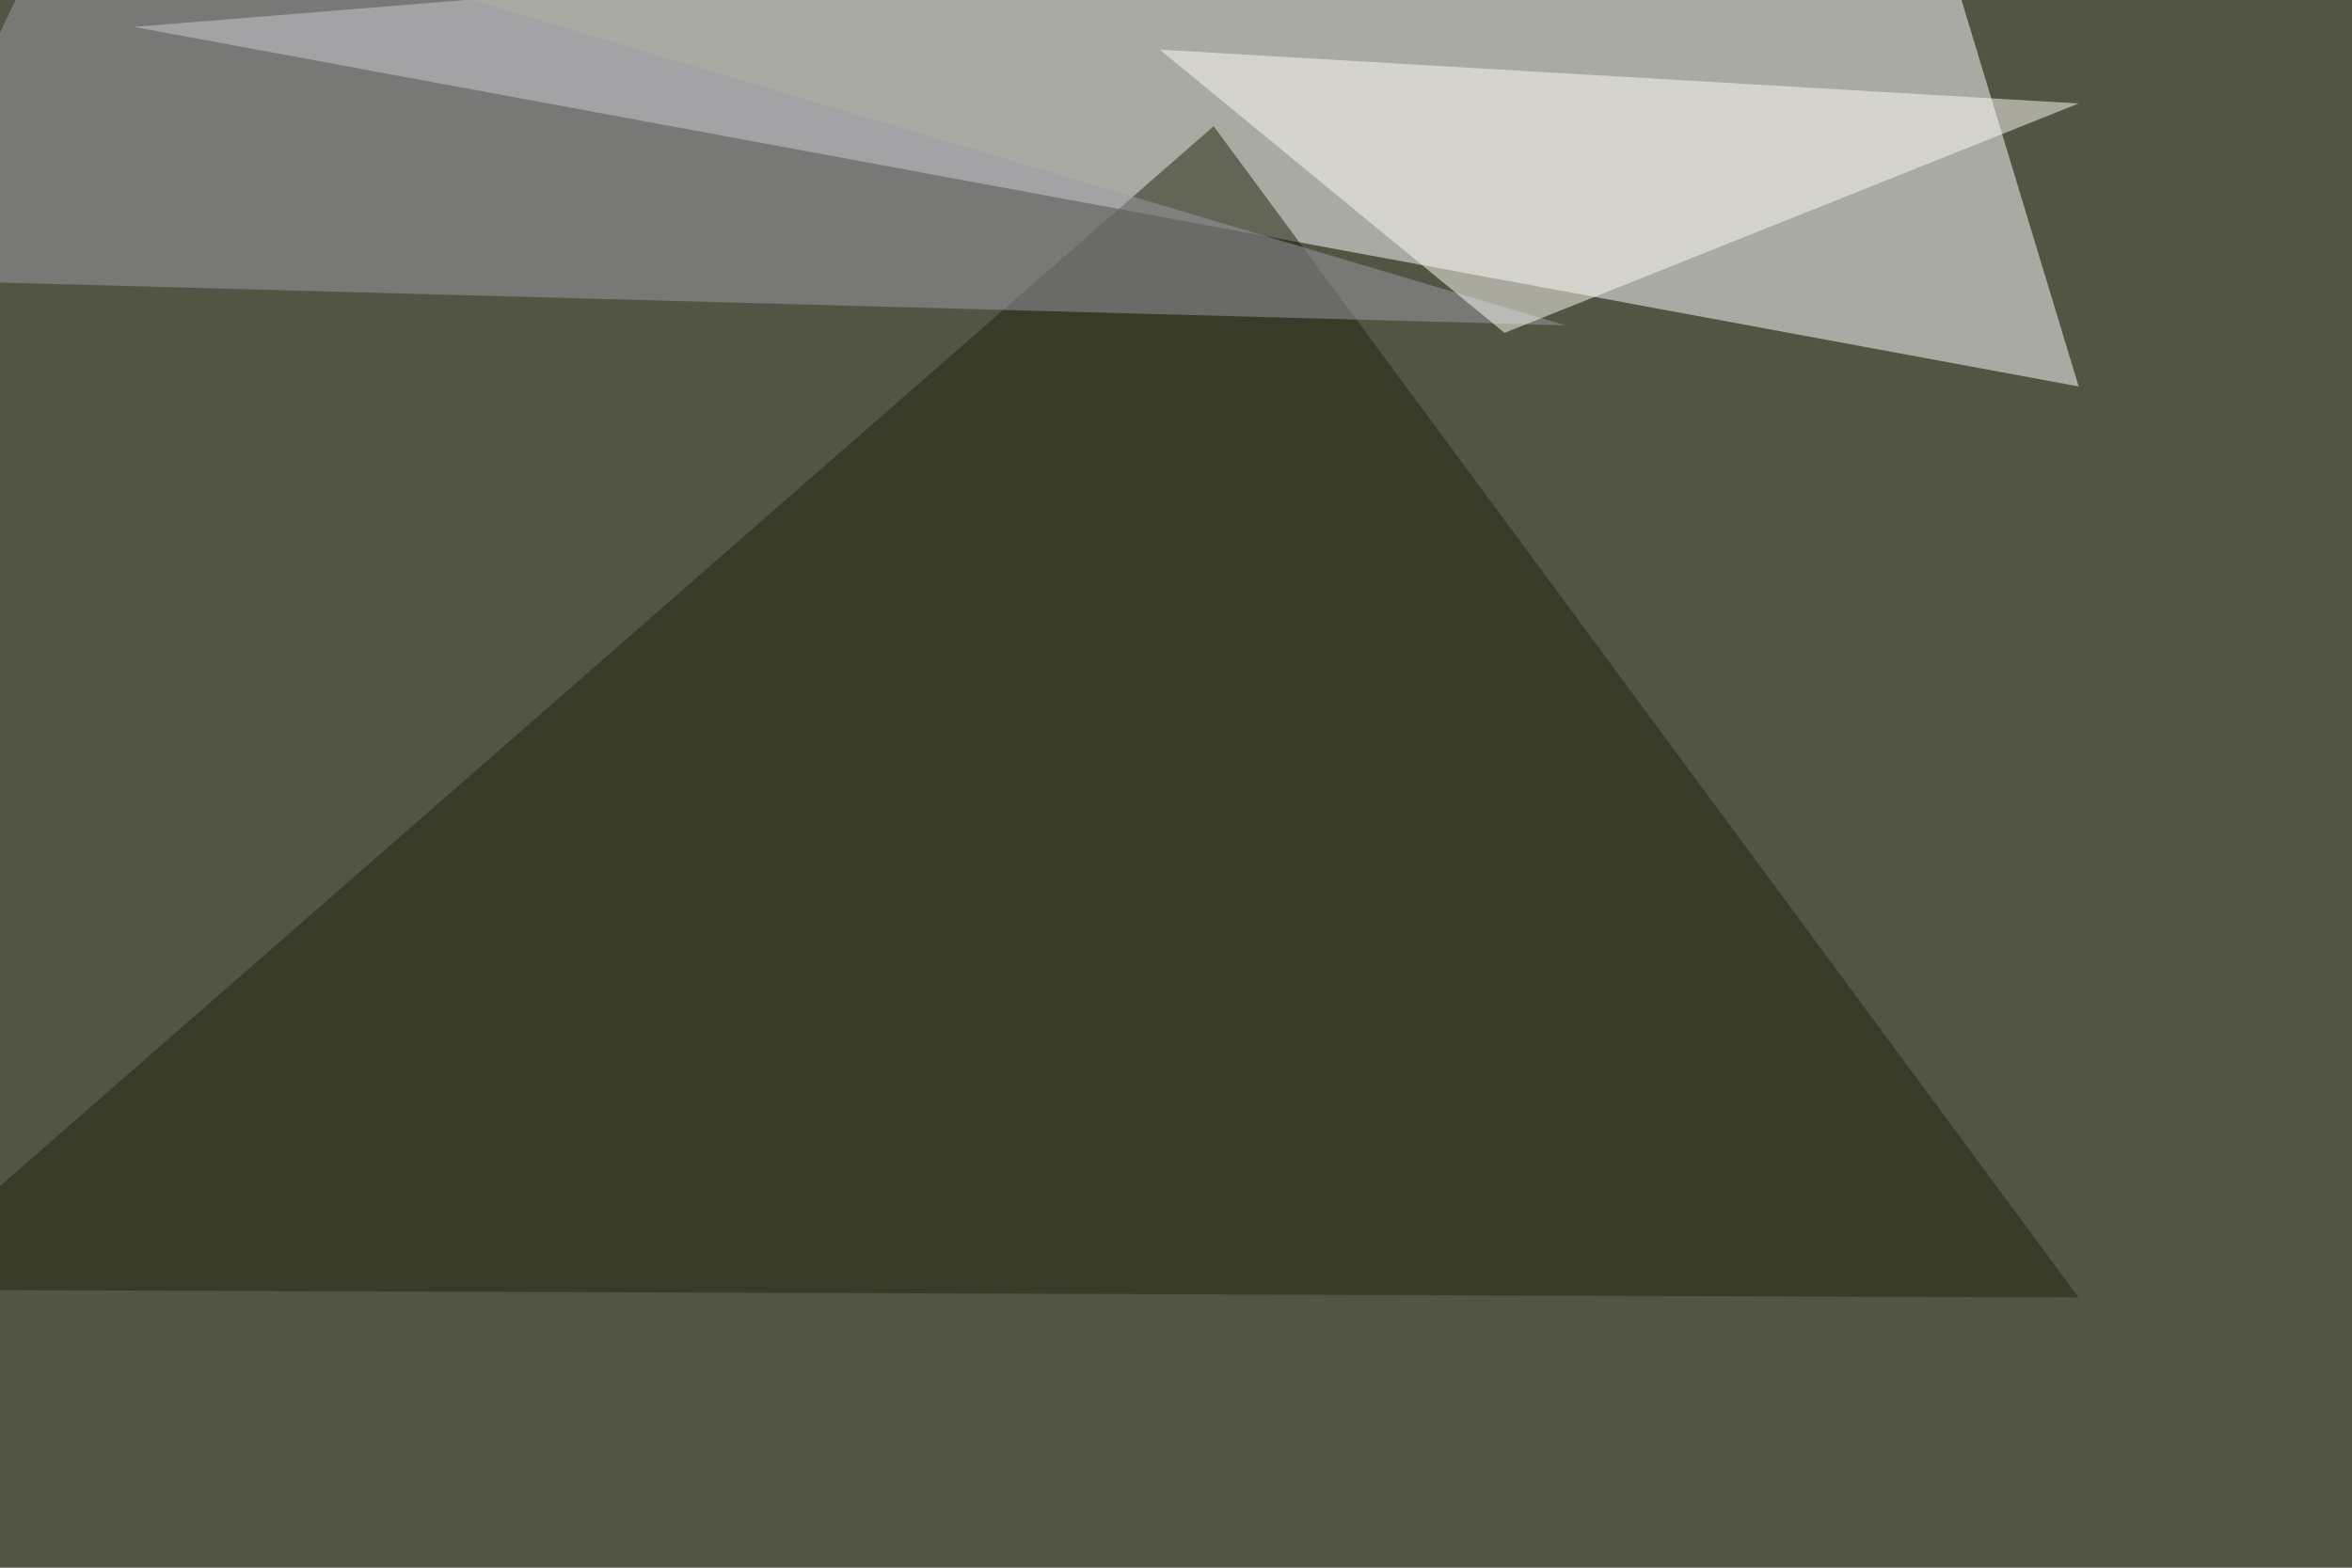
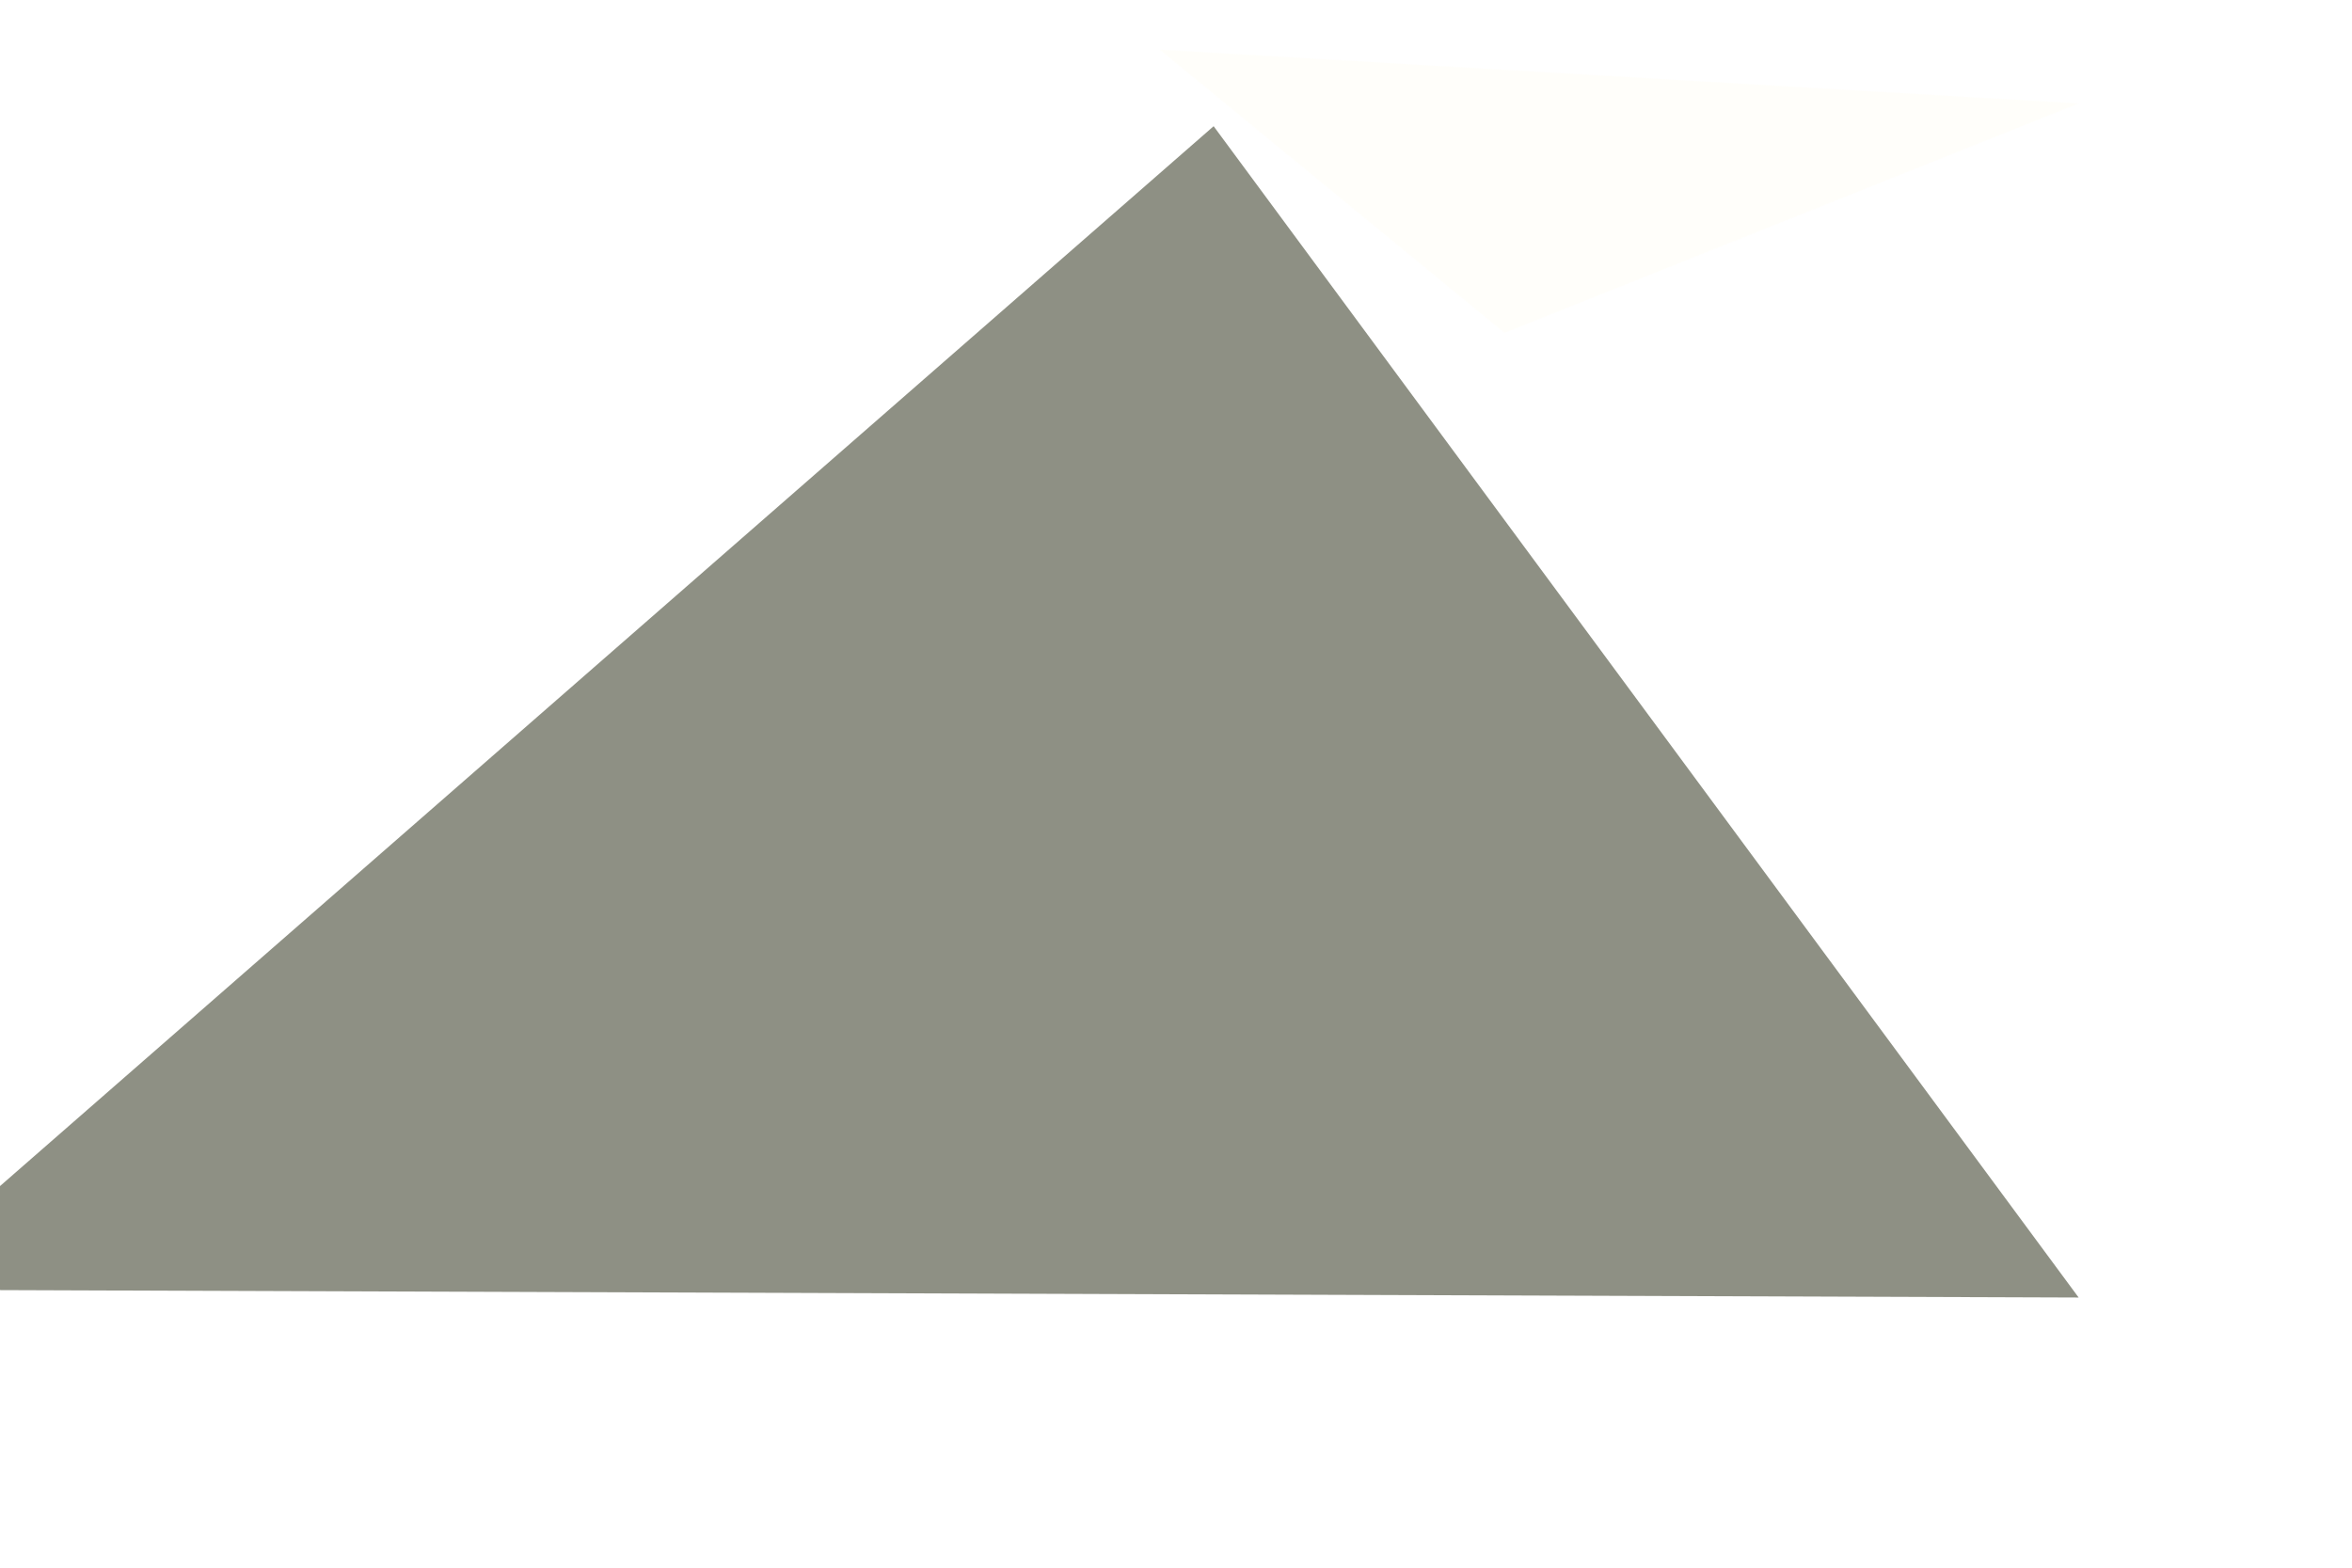
<svg xmlns="http://www.w3.org/2000/svg" width="900" height="600">
  <filter id="a">
    <feGaussianBlur stdDeviation="55" />
  </filter>
-   <rect width="100%" height="100%" fill="#525544" />
  <g filter="url(#a)">
    <g fill-opacity=".5">
      <path fill="#fff" d="M51.3 10.3l744.1 137.6-58.6-193.3z" />
      <path fill="#1f230b" d="M464.4 48.3l331 448.3-840.8-3z" />
-       <path fill="#9e9cab" d="M27.8-45.4l-73.2 152.3L599 124.5z" />
      <path fill="#fffef6" d="M795.4 39.6L443.8 19l131.9 108.4z" />
    </g>
  </g>
</svg>